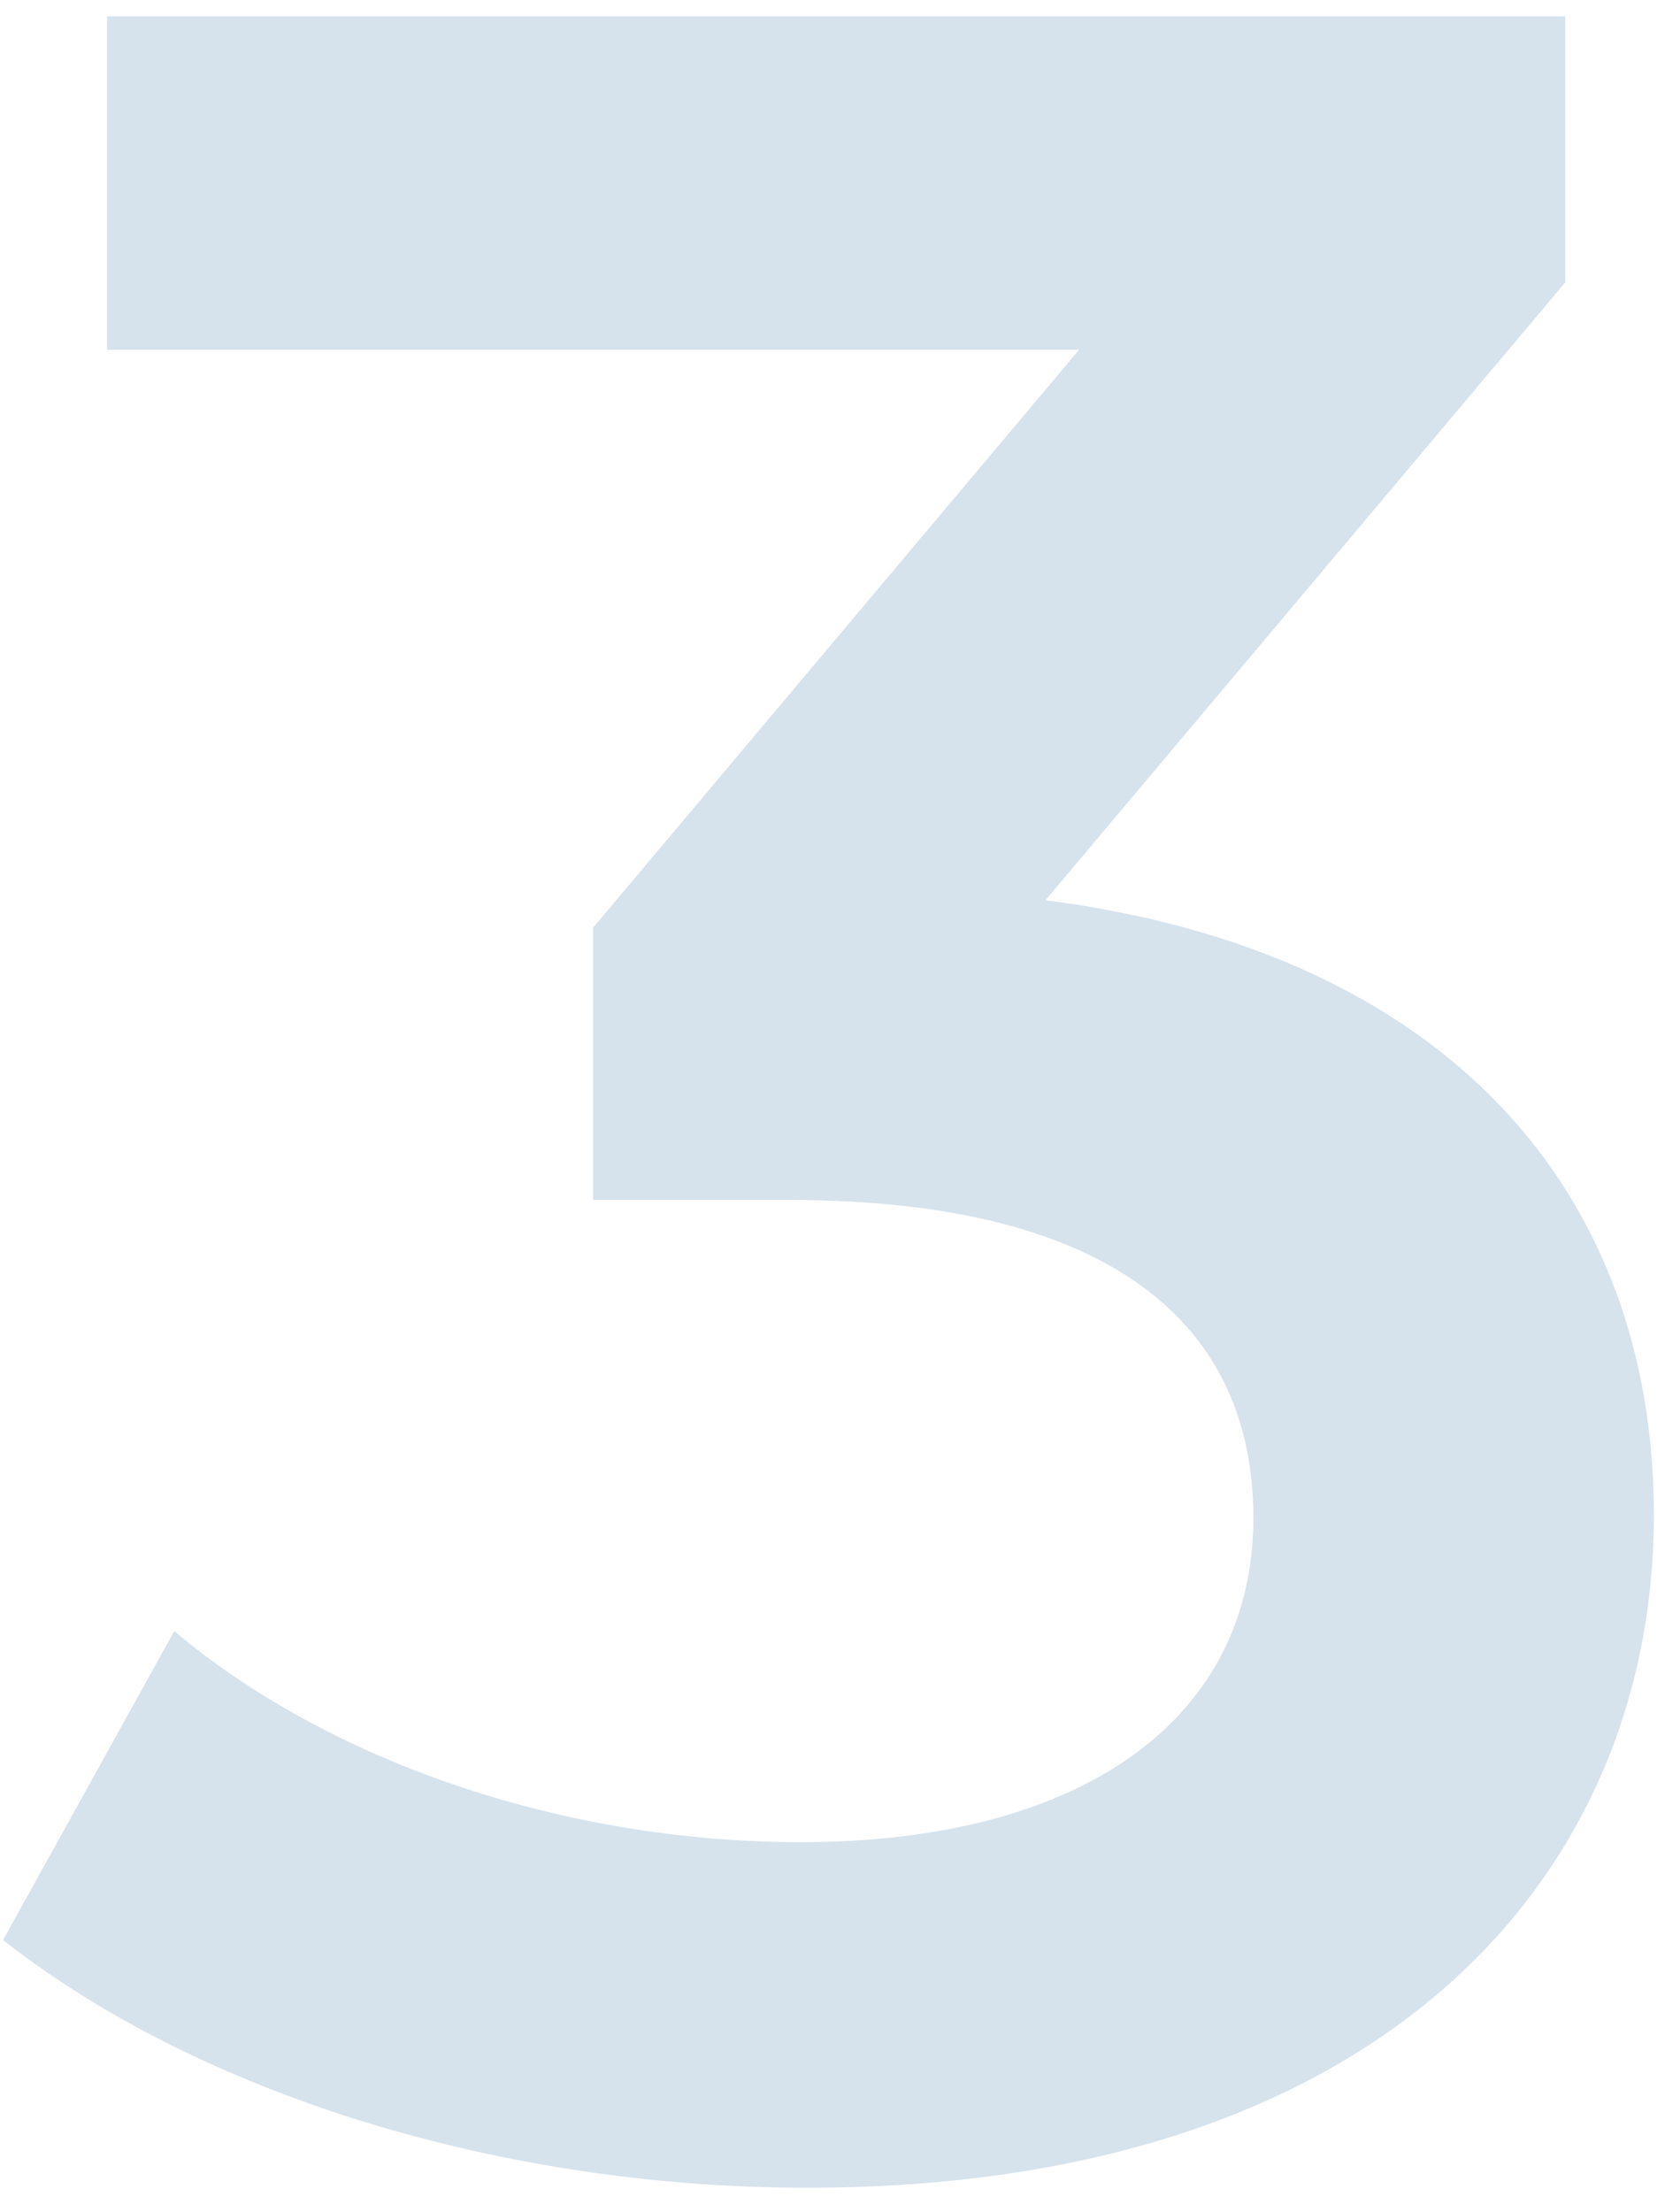
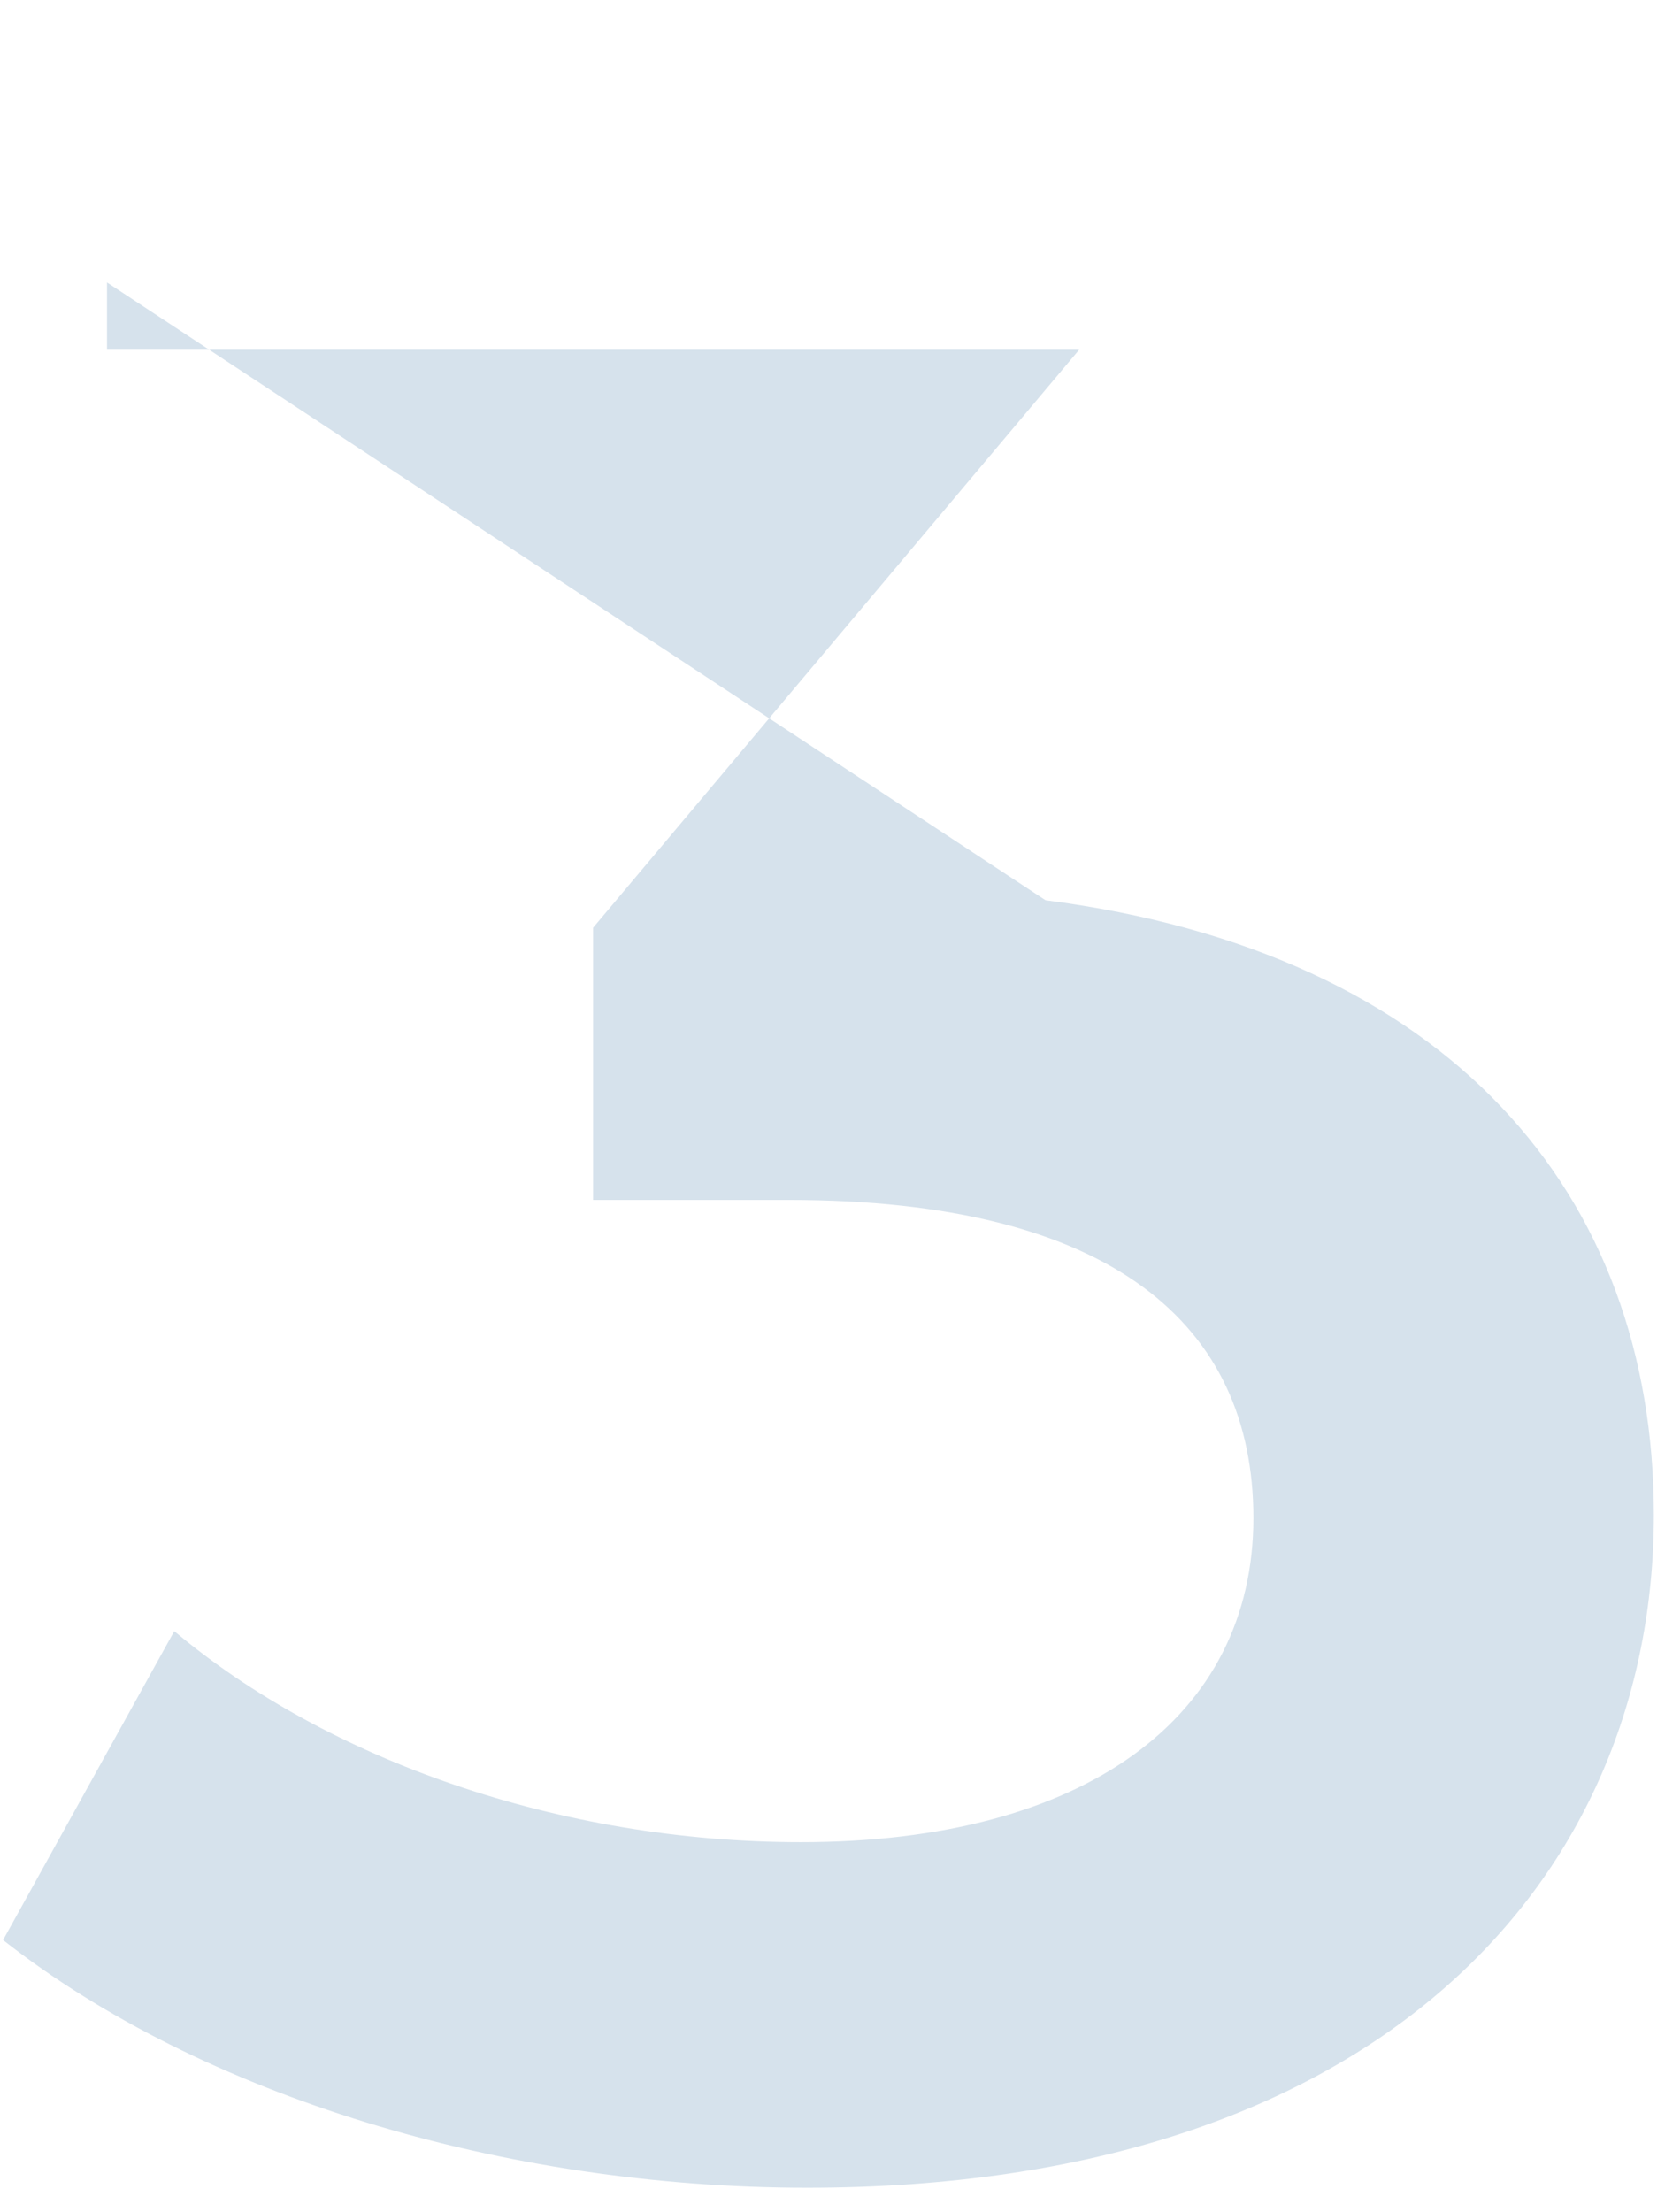
<svg xmlns="http://www.w3.org/2000/svg" width="61" height="81" viewBox="0 0 61 81" fill="none">
-   <path d="M38.304 32.968C53.088 34.872 60.592 43.72 60.592 55.48C60.592 68.696 50.624 80.12 29.568 80.12C18.48 80.12 7.392 76.76 0.112 71.048L6.384 59.736C11.984 64.44 20.496 67.464 29.344 67.464C39.76 67.464 45.92 62.872 45.92 55.592C45.92 48.536 40.768 43.944 28.896 43.944H21.728V33.976L39.536 12.808H3.92V0.6H57.344V10.344L38.304 32.968Z" fill="#D6E2EC" />
+   <path d="M38.304 32.968C53.088 34.872 60.592 43.72 60.592 55.48C60.592 68.696 50.624 80.12 29.568 80.12C18.48 80.12 7.392 76.76 0.112 71.048L6.384 59.736C11.984 64.44 20.496 67.464 29.344 67.464C39.76 67.464 45.92 62.872 45.92 55.592C45.92 48.536 40.768 43.944 28.896 43.944H21.728V33.976L39.536 12.808H3.92V0.6V10.344L38.304 32.968Z" fill="#D6E2EC" />
</svg>